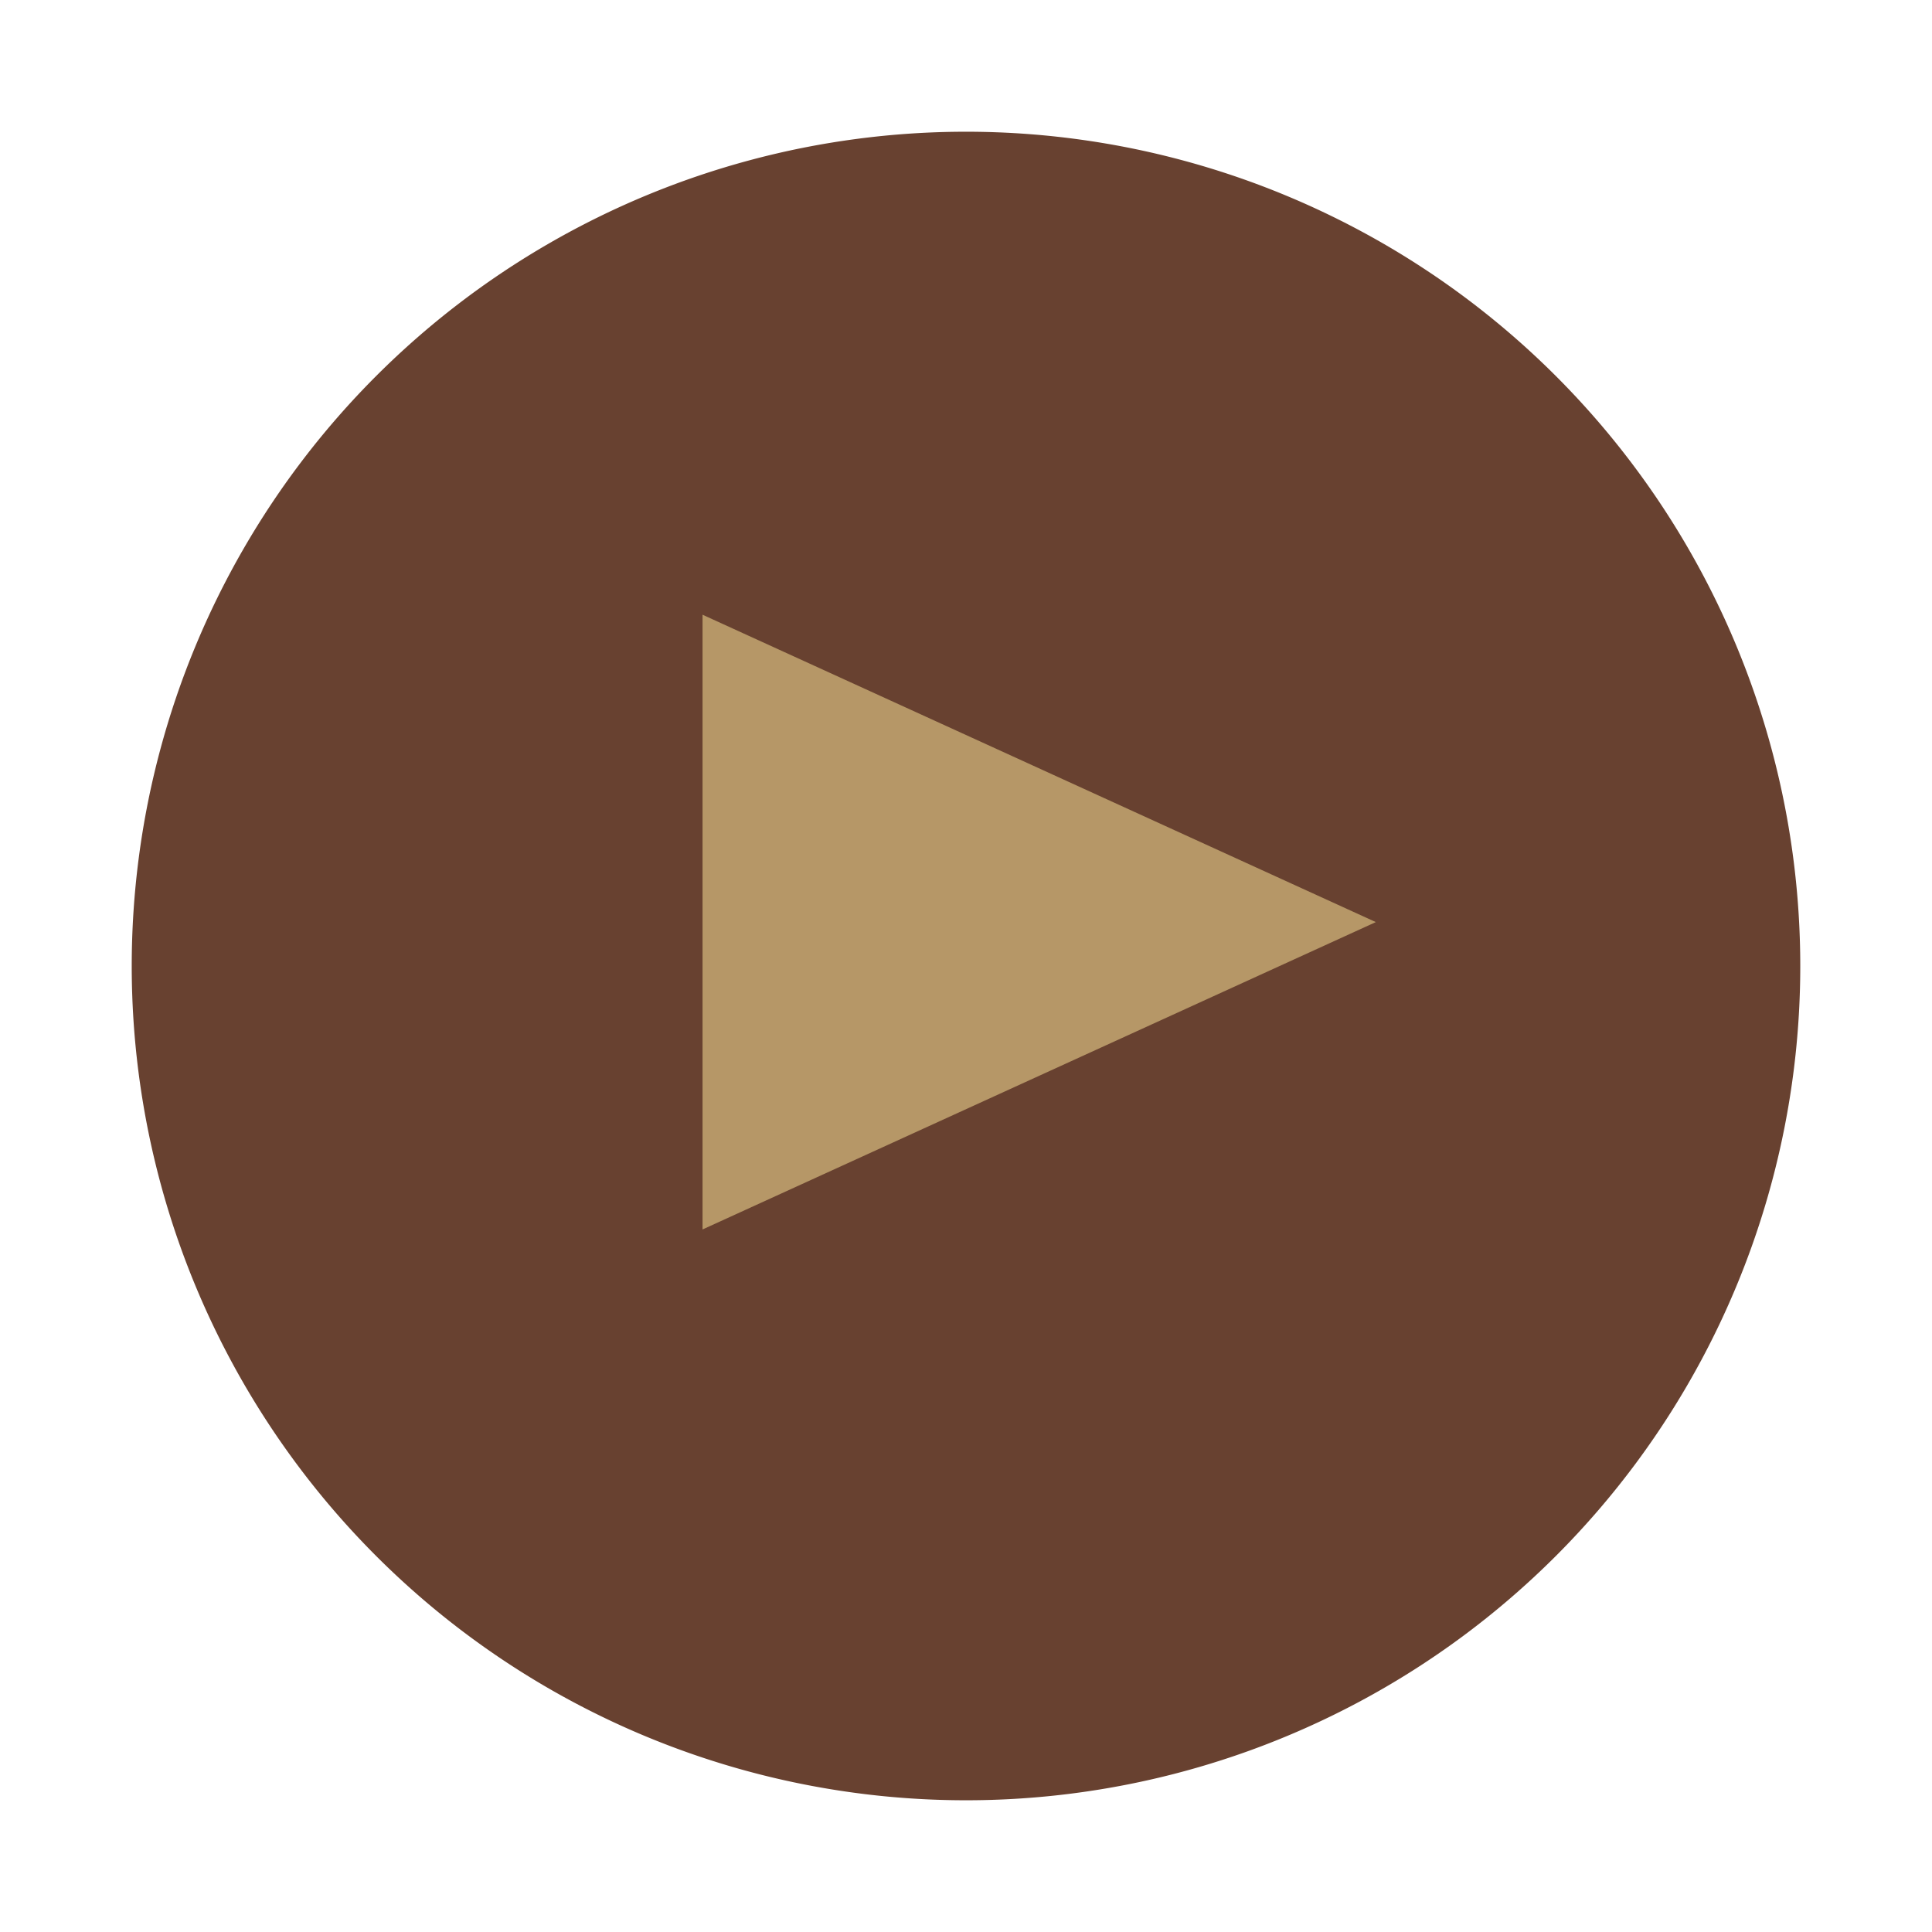
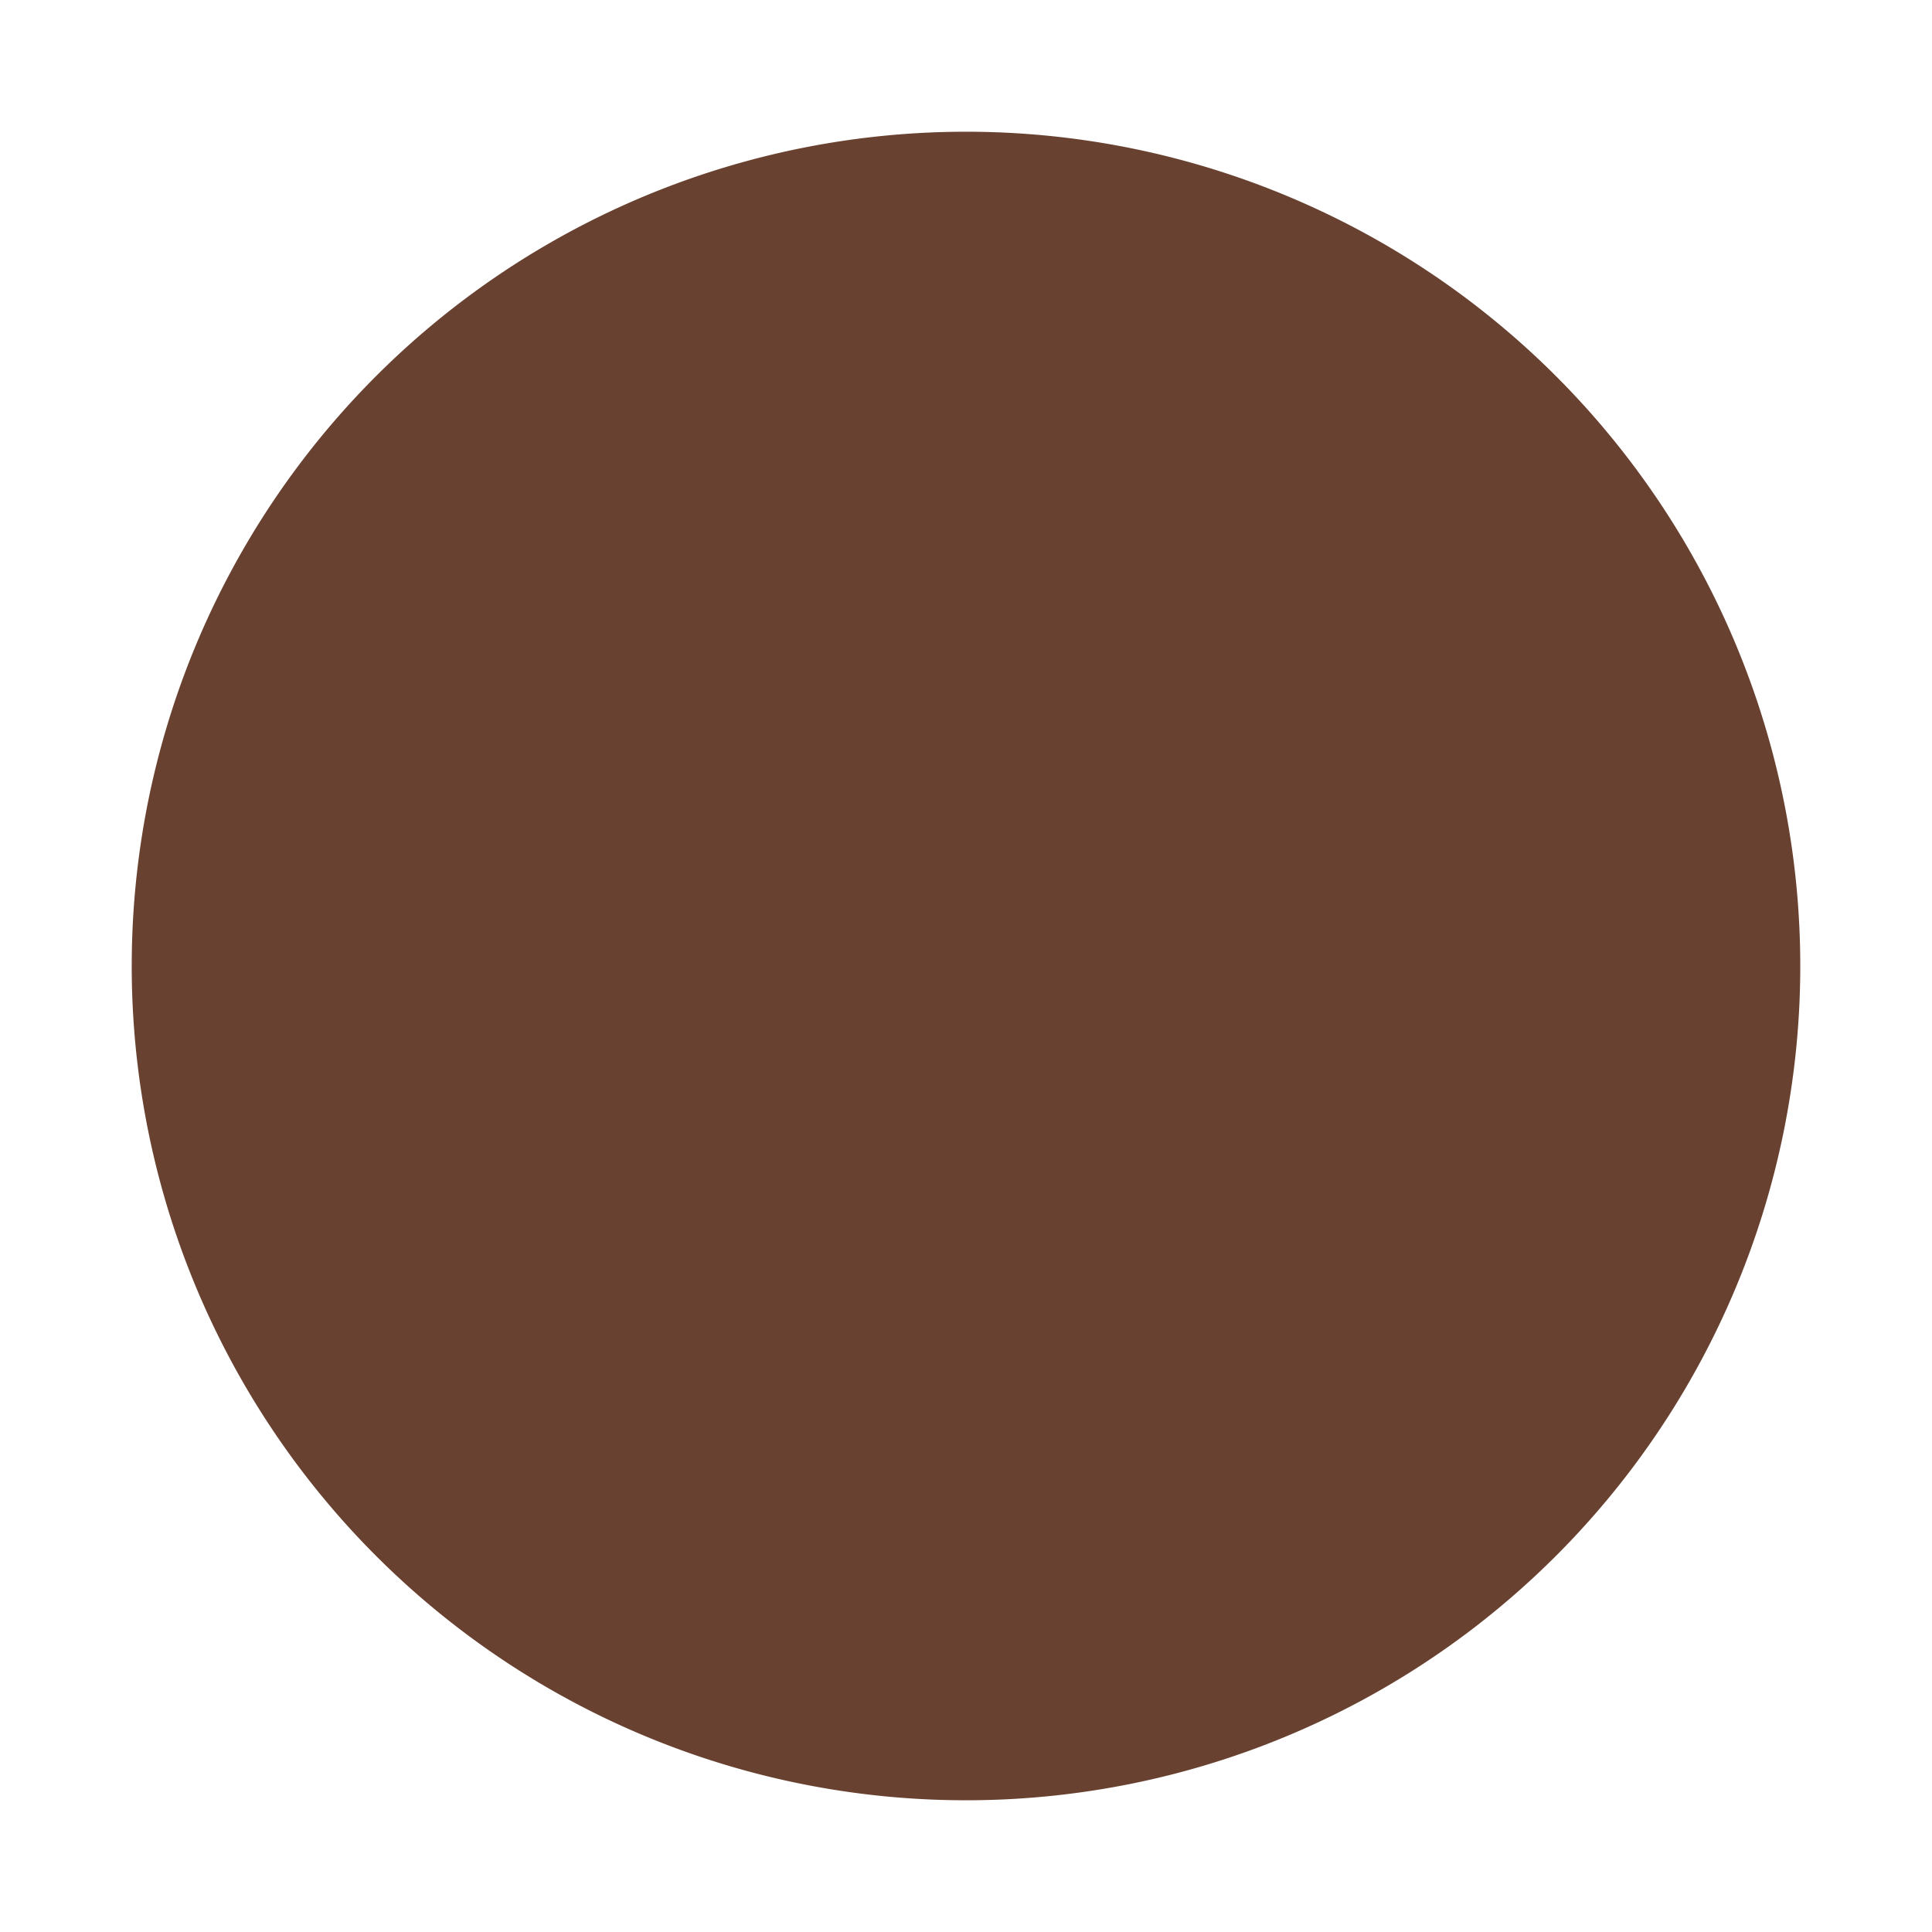
<svg xmlns="http://www.w3.org/2000/svg" width="132" height="132" viewBox="0 0 132 132">
  <defs>
    <filter id="Trazado_1076" x="0" y="0" width="132" height="132" filterUnits="userSpaceOnUse">
      <feOffset dy="3" input="SourceAlpha" />
      <feGaussianBlur stdDeviation="3" result="blur" />
      <feFlood flood-opacity="0.161" />
      <feComposite operator="in" in2="blur" />
      <feComposite in="SourceGraphic" />
    </filter>
  </defs>
  <g id="play-btn" transform="translate(-612 -2732)">
    <g transform="matrix(1, 0, 0, 1, 612, 2732)" filter="url(#Trazado_1076)">
      <path id="Trazado_1076-2" data-name="Trazado 1076" d="M57,0A57,57,0,1,1,0,57,57,57,0,0,1,57,0Z" transform="translate(9 6)" fill="#684130" />
    </g>
-     <path id="Polígono_1" data-name="Polígono 1" d="M21,0,42,46H0Z" transform="translate(706 2774) rotate(90)" fill="#ead18d" opacity="0.6" />
  </g>
</svg>